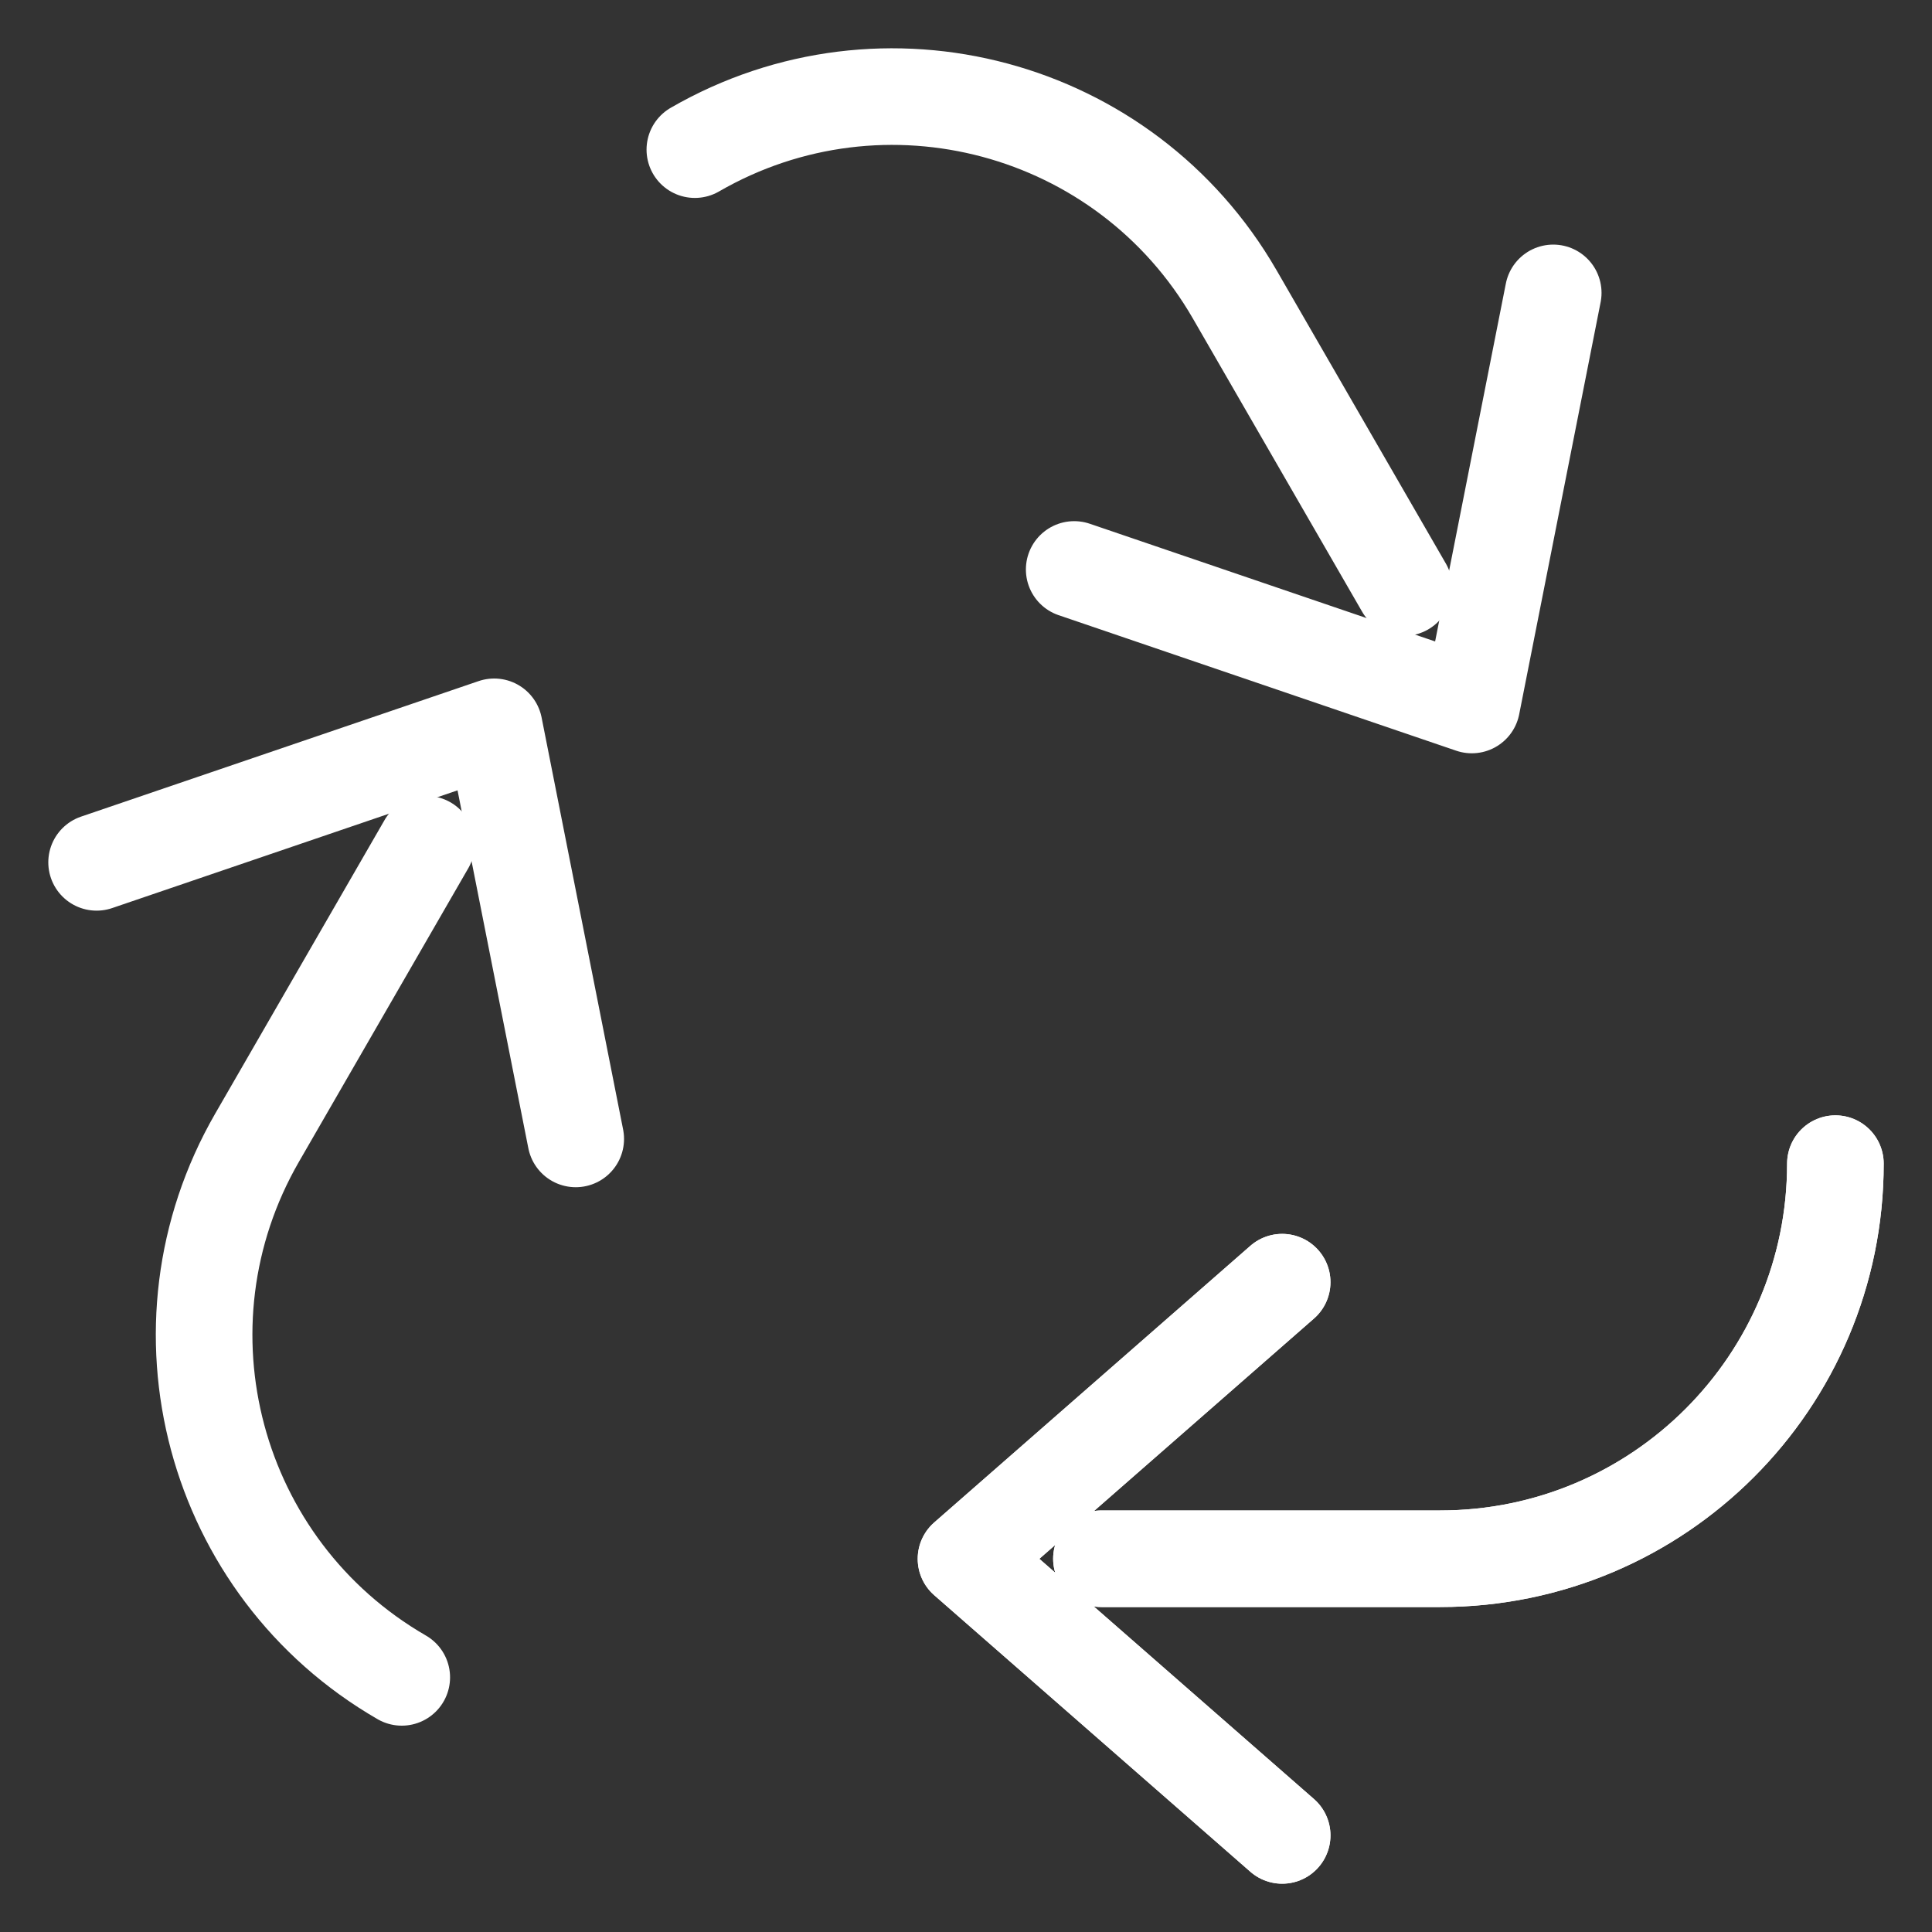
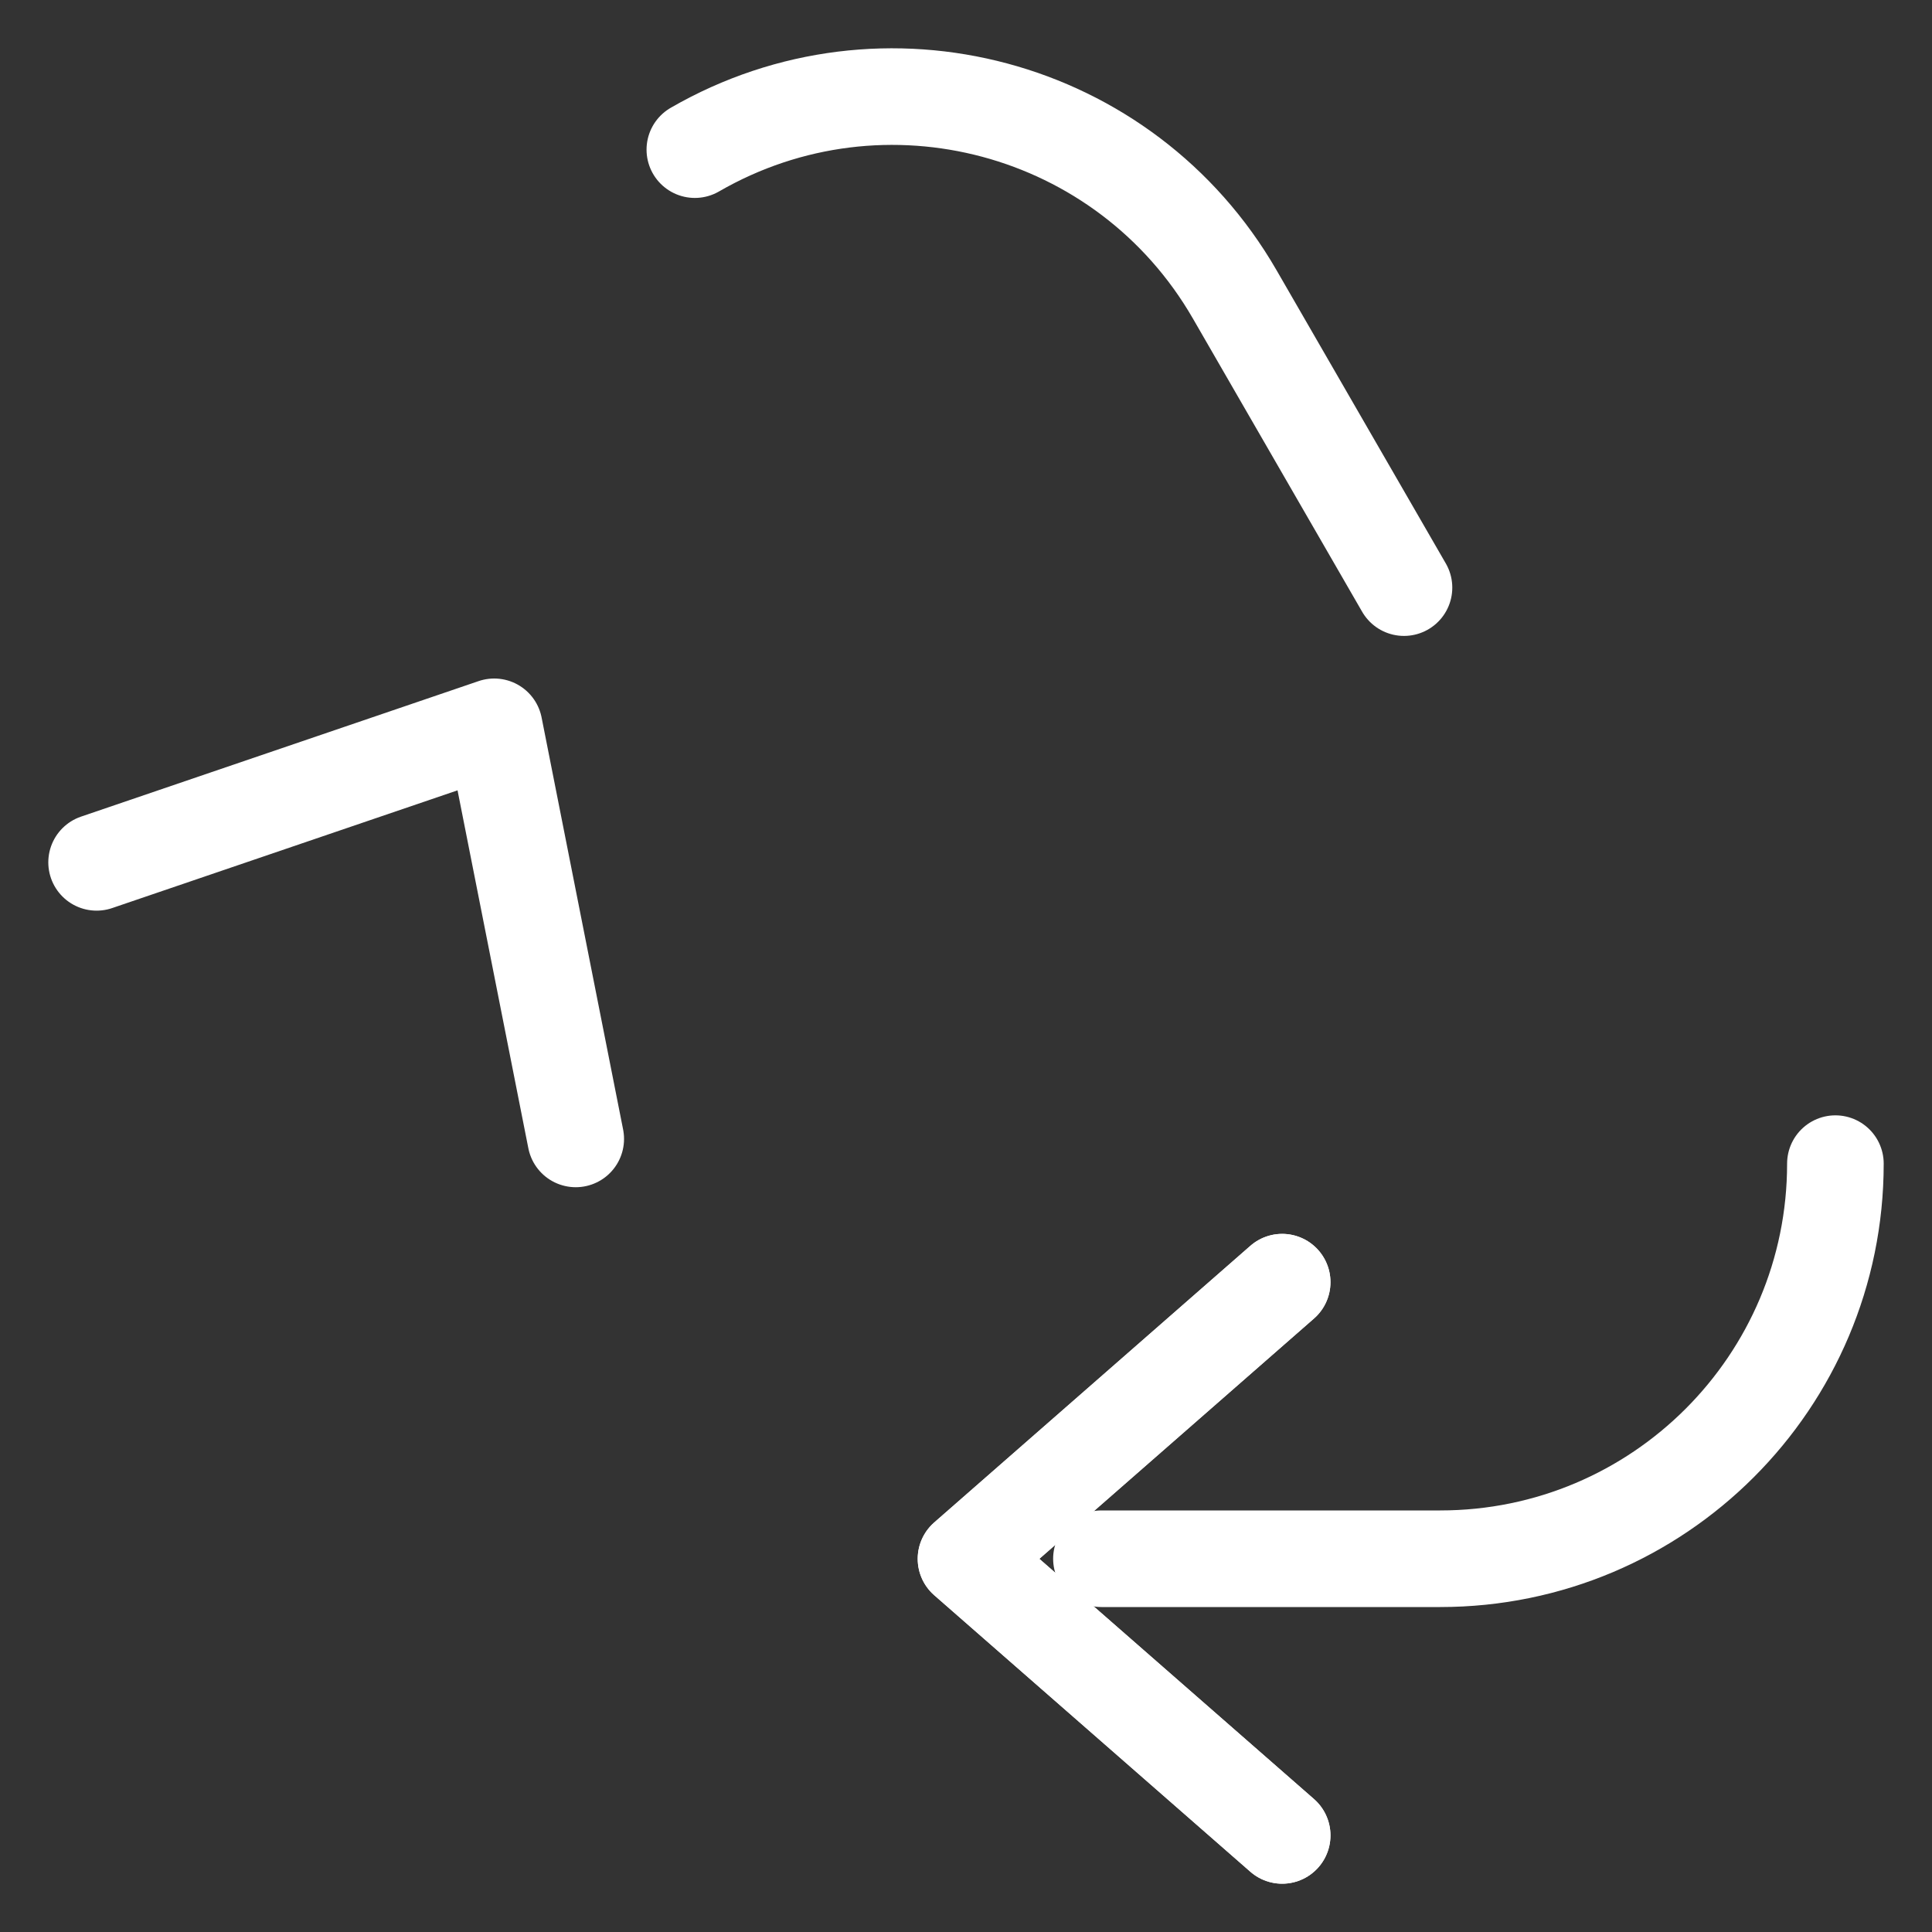
<svg xmlns="http://www.w3.org/2000/svg" width="20" height="20" viewBox="0 0 20 20" fill="none">
  <rect x="0" y="0" width="20" height="20" fill="#333333" stroke="none" />
  <path d="M13.273 19L10 16.137L13.273 13.273" stroke="white" stroke-linecap="round" stroke-linejoin="round" />
  <path d="M19 12.046C19 14.305 17.169 16.136 14.909 16.136H11.402" stroke="white" stroke-linecap="round" stroke-linejoin="round" />
  <path d="M13.273 19L10 16.137L13.273 13.273" stroke="white" stroke-linecap="round" stroke-linejoin="round" />
-   <path d="M19 12.046C19 14.305 17.169 16.136 14.909 16.136H11.402" stroke="white" stroke-linecap="round" stroke-linejoin="round" />
-   <path d="M16.079 3.032L15.236 7.298L11.12 5.895" stroke="white" stroke-linecap="round" stroke-linejoin="round" />
  <path d="M7.193 1.549C9.15 0.419 11.651 1.089 12.781 3.046L14.534 6.083" stroke="white" stroke-linecap="round" stroke-linejoin="round" />
  <path d="M1 8.927L5.116 7.524L5.96 11.79" stroke="white" stroke-linecap="round" stroke-linejoin="round" />
-   <path d="M4.159 17.364C2.202 16.234 1.532 13.733 2.662 11.776L4.414 8.739" stroke="white" stroke-linecap="round" stroke-linejoin="round" />
</svg>